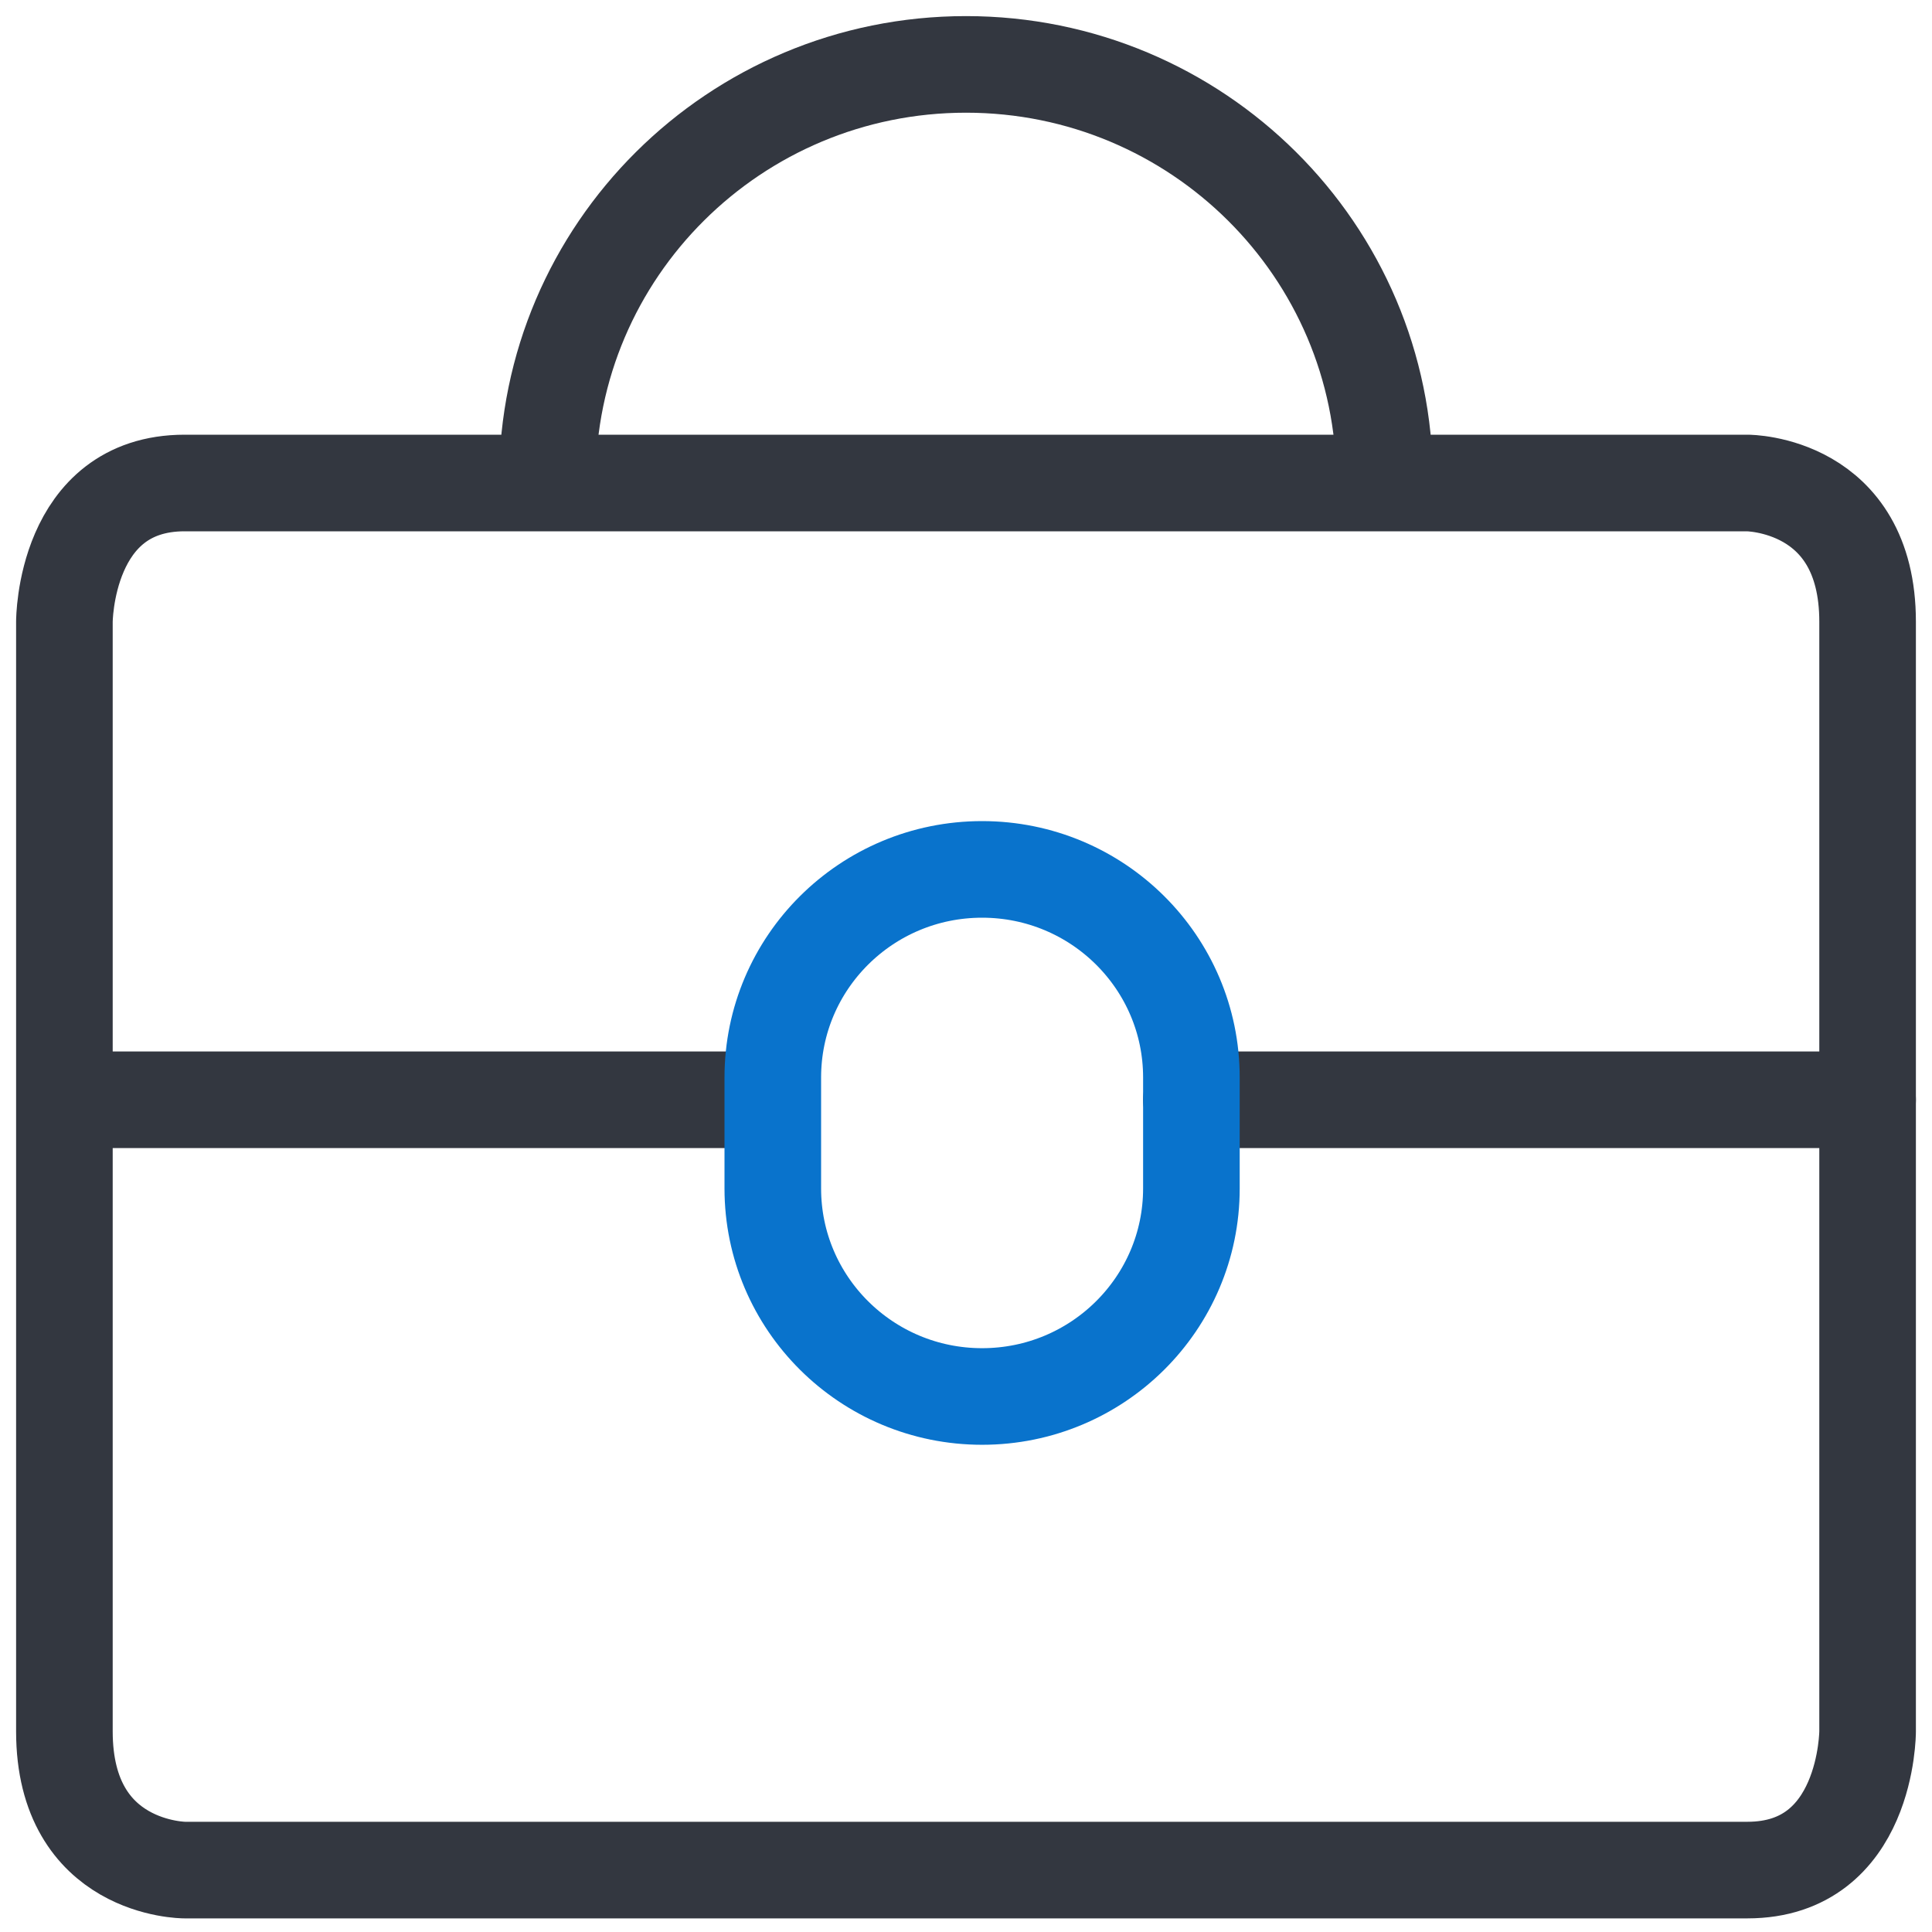
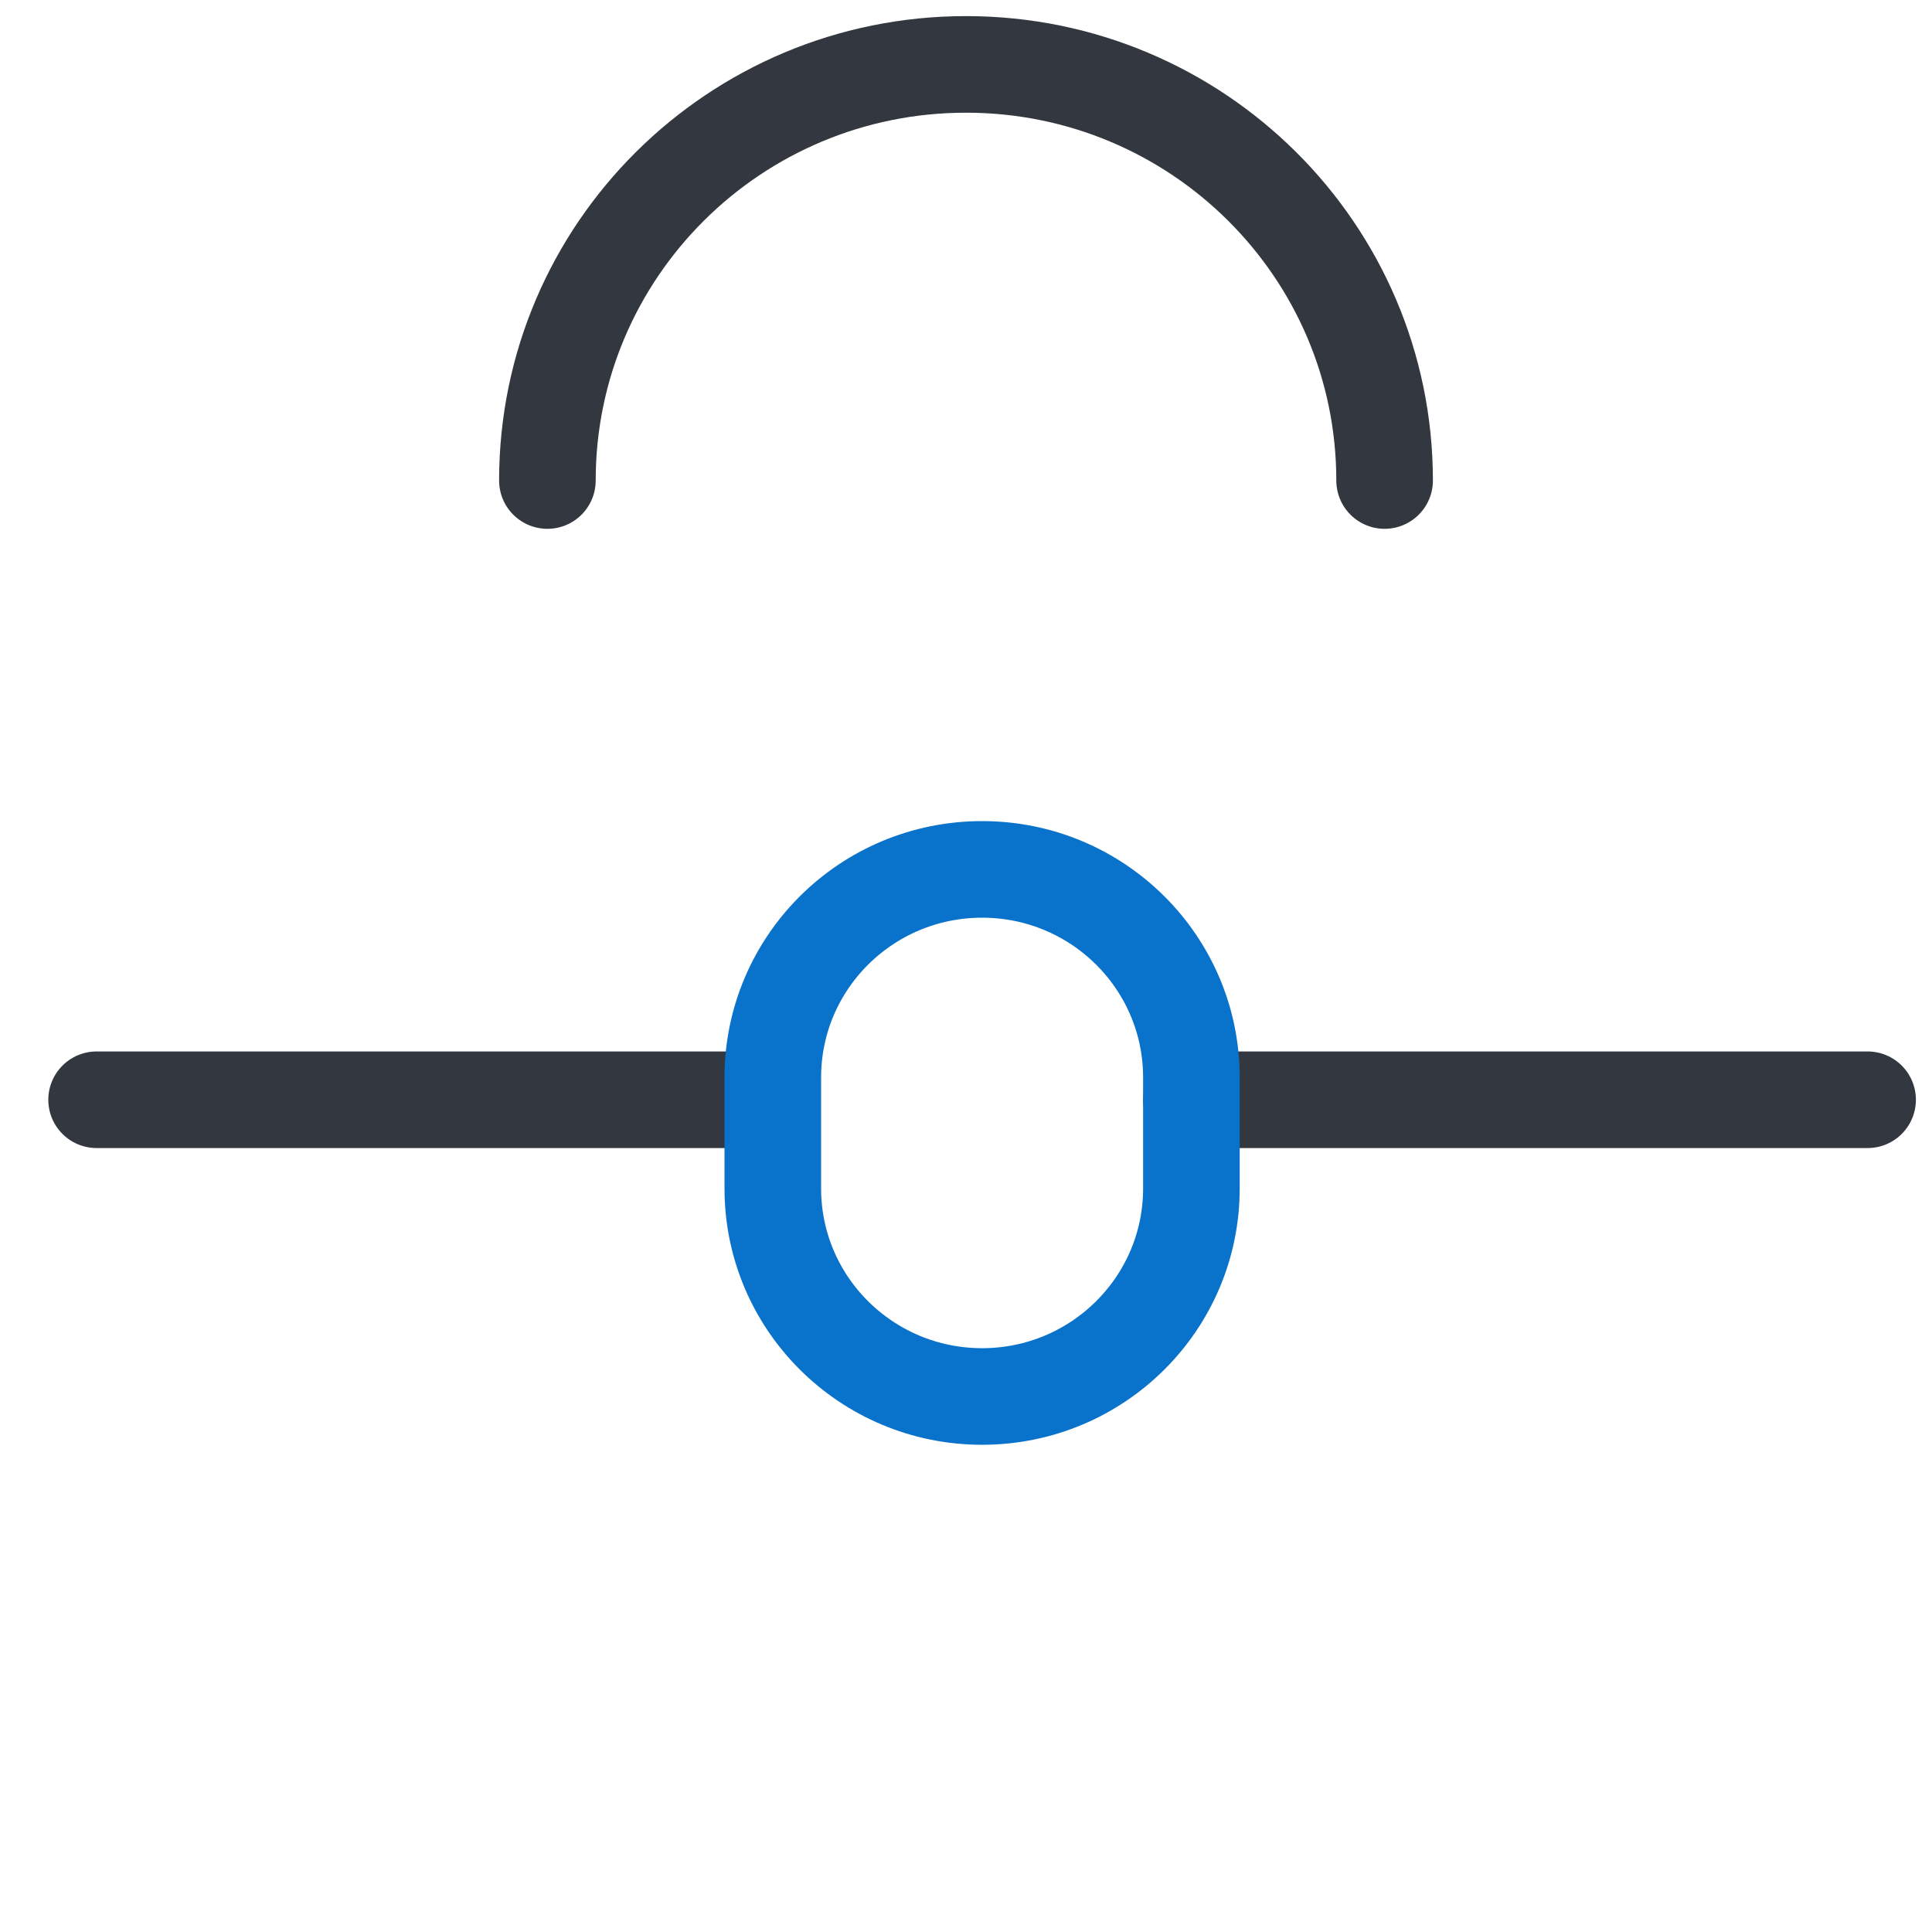
<svg xmlns="http://www.w3.org/2000/svg" width="60px" height="60px" viewBox="0 0 60 60" version="1.1">
  <title>1099-schedule-c-support</title>
  <g id="products/taxslayer-self-employment-taxes/" stroke="none" stroke-width="1" fill="none" fill-rule="evenodd" stroke-linecap="round" stroke-linejoin="round">
    <g id="1099-schedule-c-support" transform="translate(2, 2)" stroke-width="3">
-       <path d="M3.733,13 L52.267,13 C52.267,13 56,13 56,17.308 L56,51.769 C56,51.769 56,56.077 52.267,56.077 L3.733,56.077 C3.733,56.077 0,56.077 0,51.769 L0,17.308 C0,17.308 0,13 3.733,13" id="Path" stroke="#333740" />
      <path d="M41,12.923 C41,5.786 35.18,0 28,0 C20.82,0 15,5.786 15,12.923" id="Path" stroke="#333740" />
      <line x1="1" y1="32.154" x2="21" y2="32.154" id="Path" stroke="#333740" />
      <line x1="35" y1="32.154" x2="56" y2="32.154" id="Path" stroke="#333740" />
      <path d="M22,34.908 C22,38.476 24.91,41.369 28.5,41.369 C32.09,41.369 35,38.476 35,34.908 L35,31.462 C35,27.893 32.09,25 28.5,25 C24.91,25 22,27.893 22,31.462 L22,34.908 Z" id="Path" stroke="#0973CC" />
    </g>
  </g>
</svg>